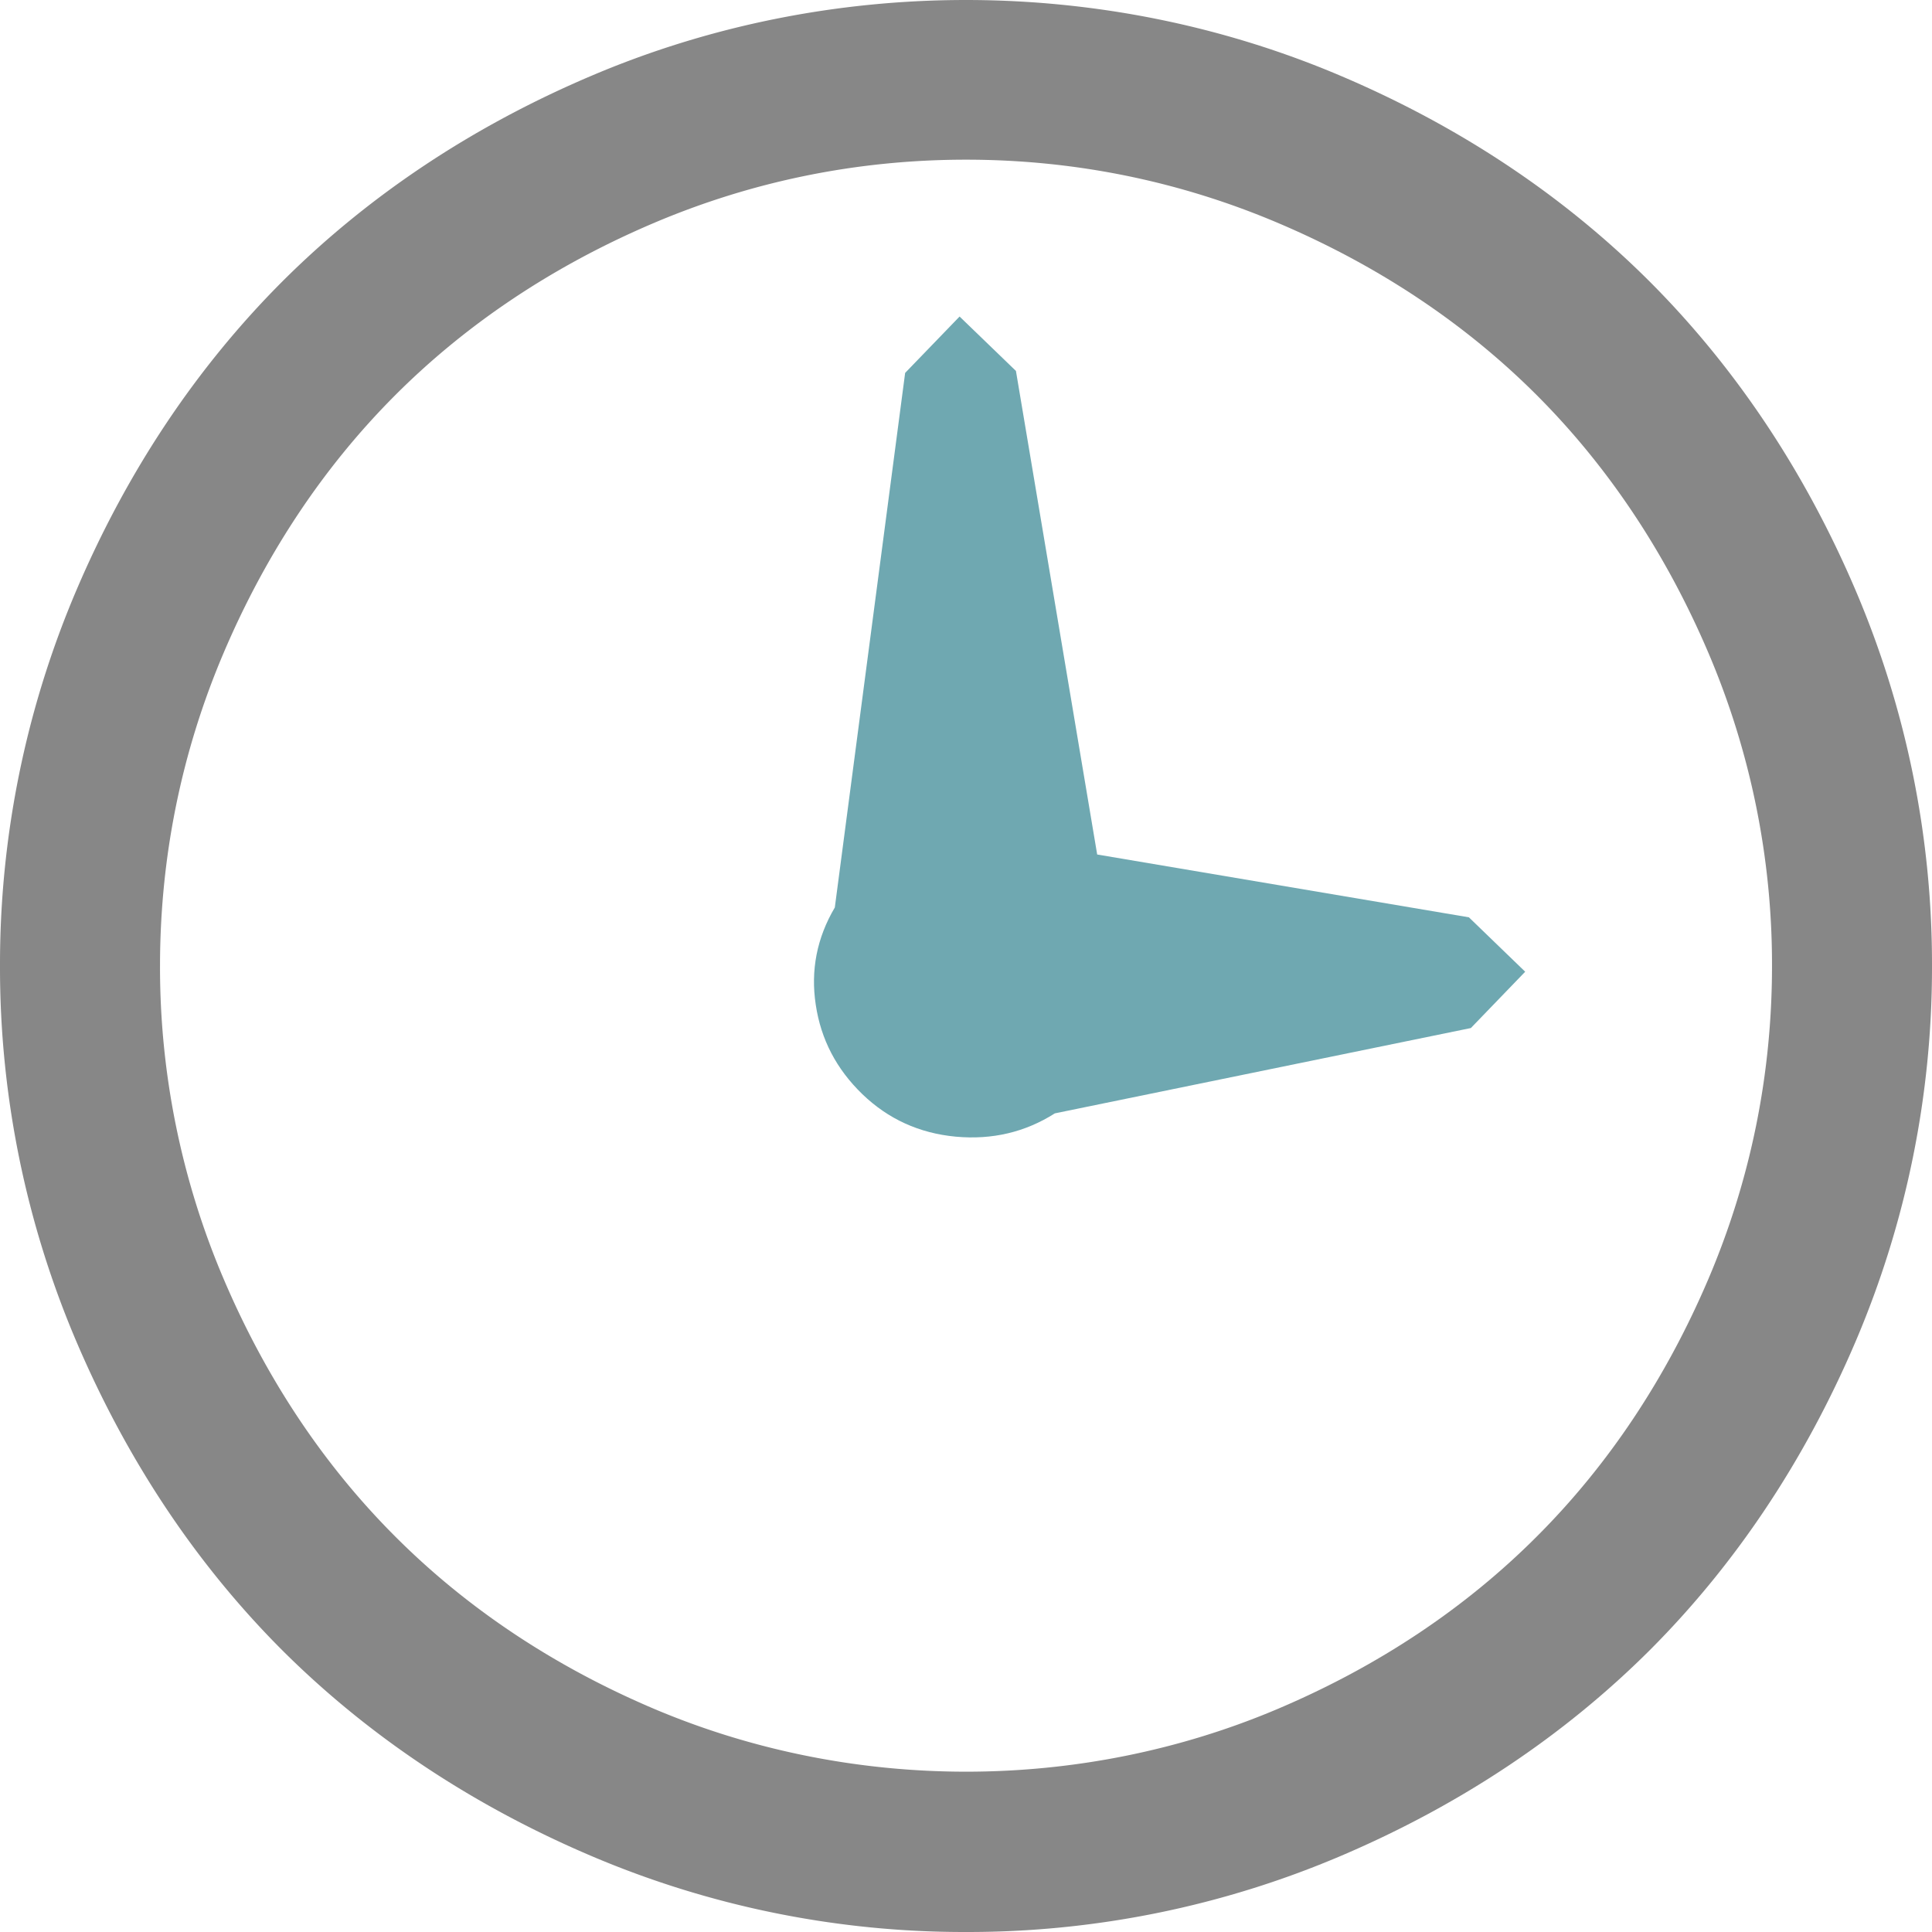
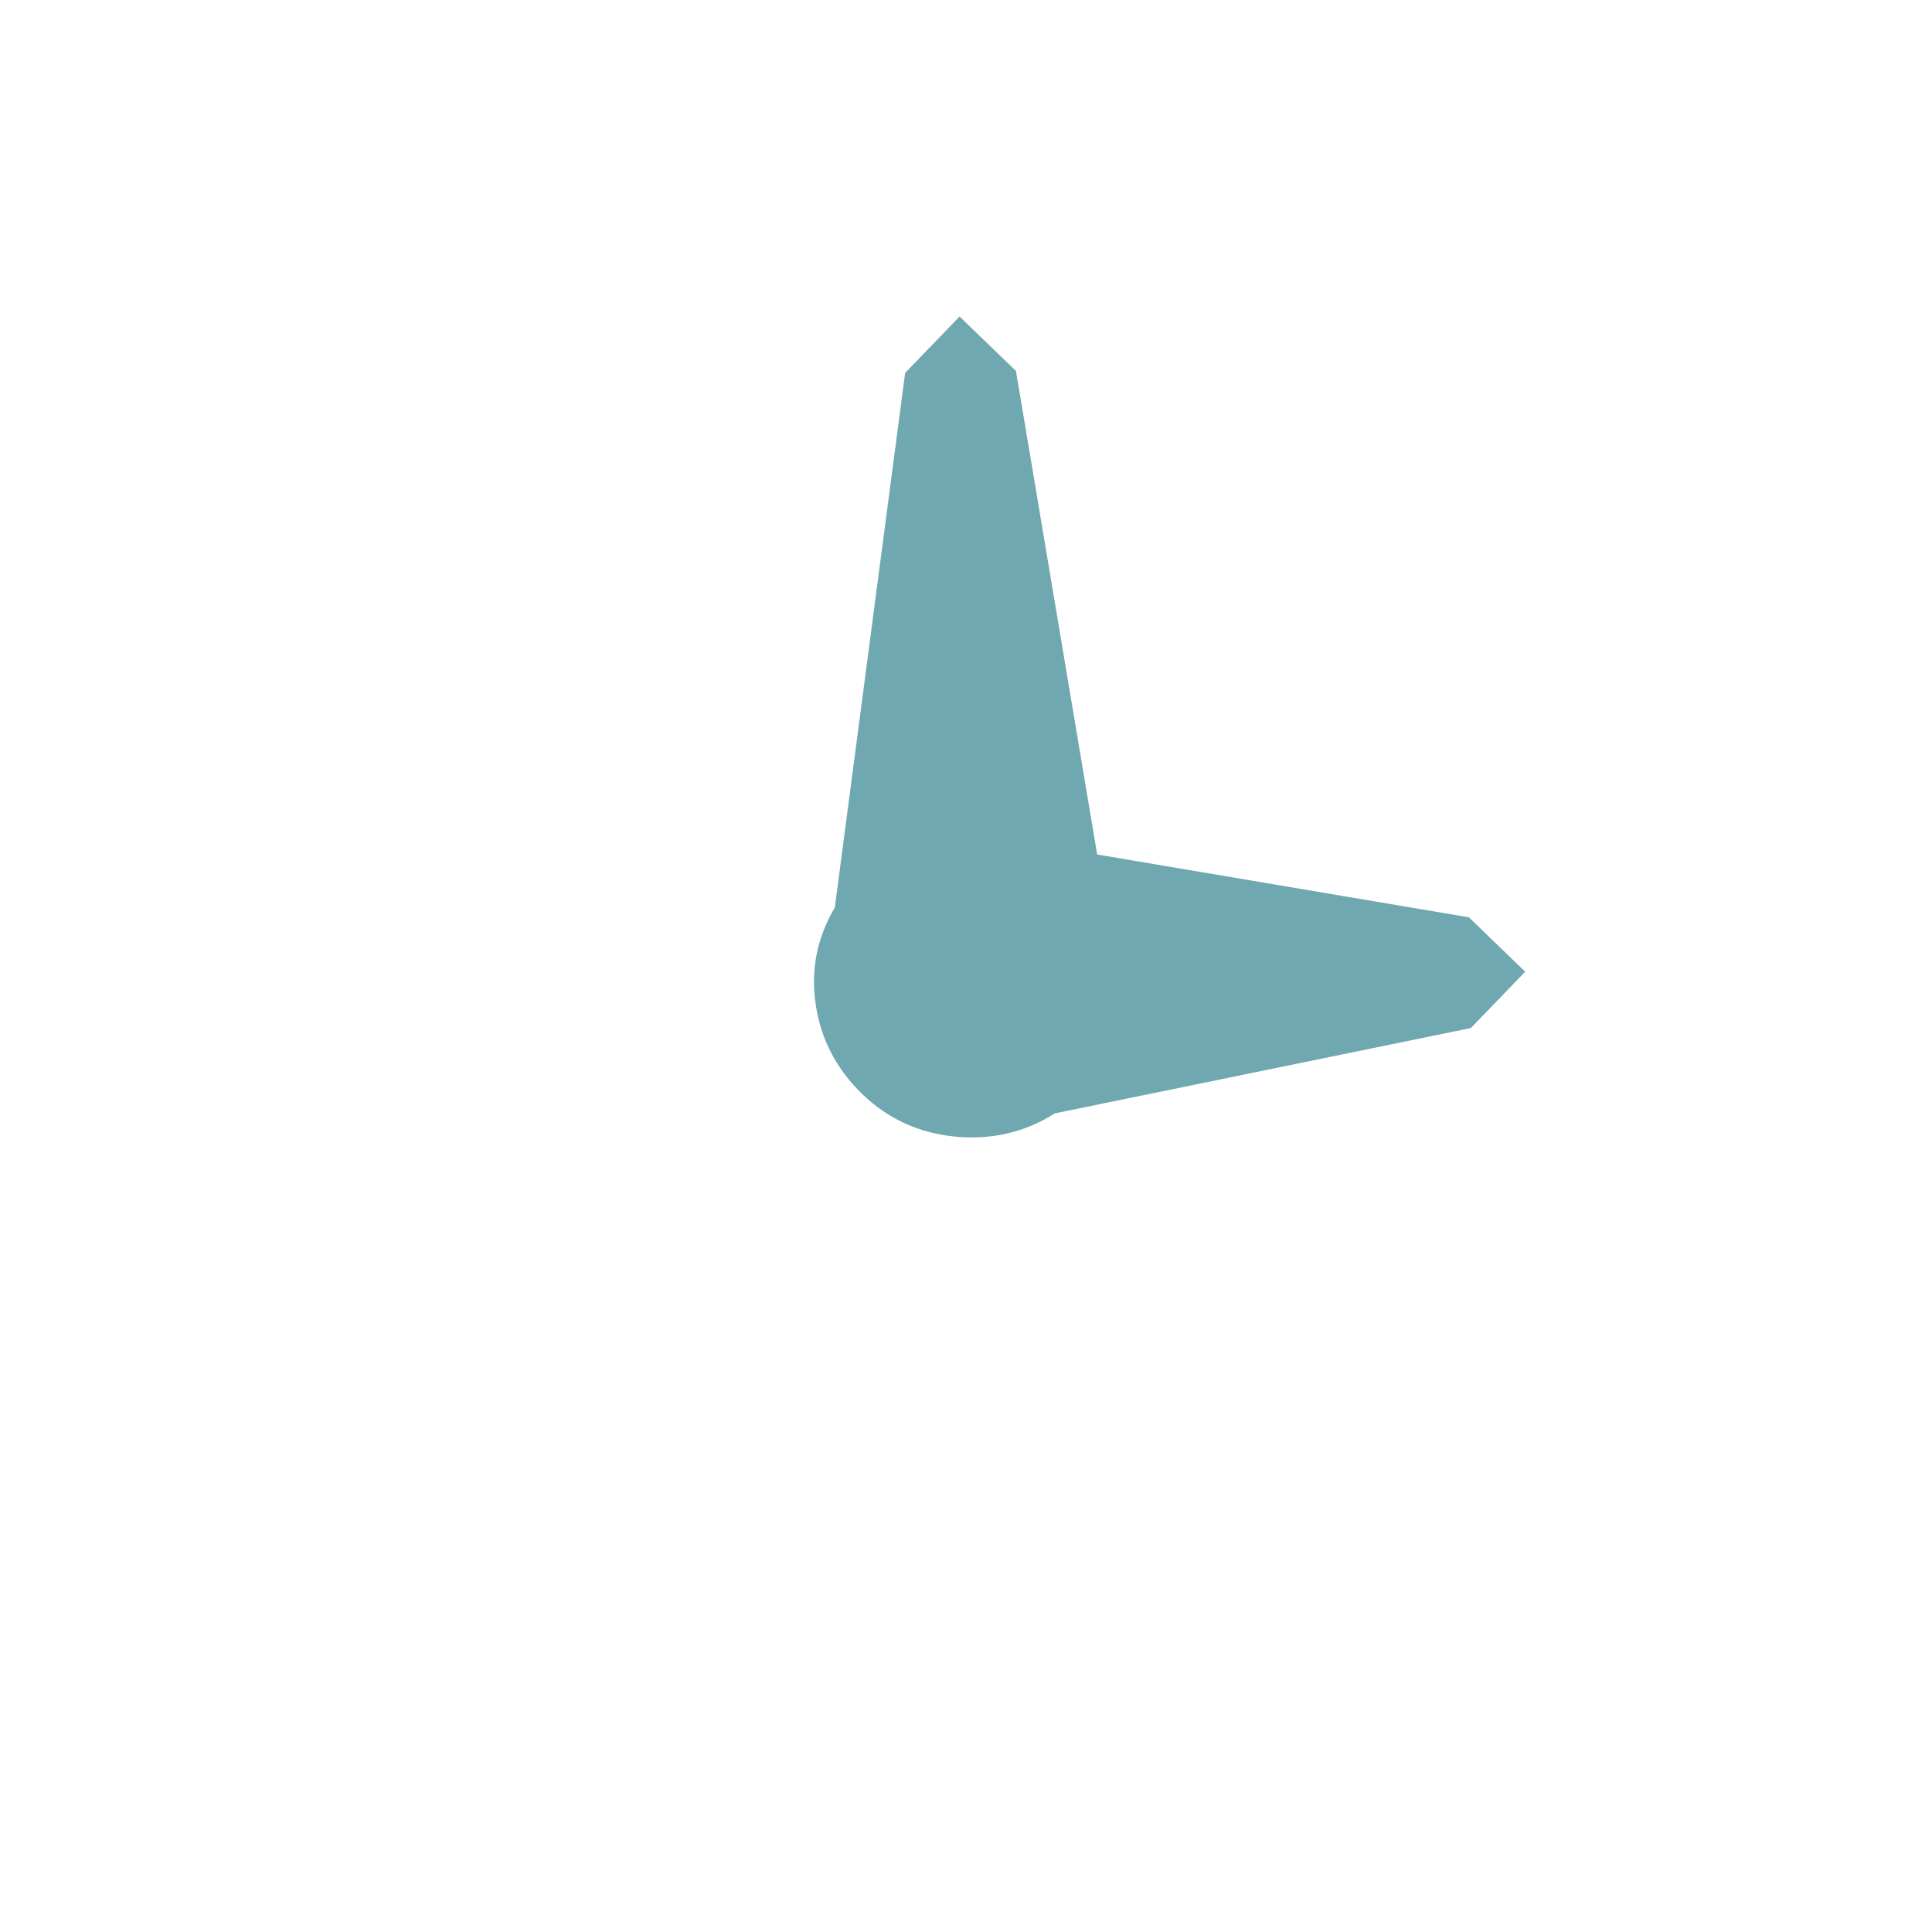
<svg xmlns="http://www.w3.org/2000/svg" width="80" height="80">
  <g>
    <g>
-       <path fill="#878787" d="M76.834 24.439c-2.096-4.914-4.959-9.208-8.514-12.77-3.557-3.555-7.852-6.419-12.768-8.513-9.862-4.208-21.253-4.208-31.104 0-4.917 2.094-9.213 4.958-12.771 8.513-3.555 3.562-6.417 7.856-8.513 12.77A39.477 39.477 0 0 0 0 39.998a39.478 39.478 0 0 0 3.164 15.554c2.099 4.92 4.961 9.214 8.513 12.771 3.557 3.549 7.854 6.414 12.771 8.513A39.394 39.394 0 0 0 40 80a39.41 39.41 0 0 0 15.553-3.164c4.916-2.099 9.211-4.964 12.768-8.513 3.553-3.558 6.414-7.852 8.514-12.771A39.469 39.469 0 0 0 80 39.998a39.44 39.44 0 0 0-3.166-15.559zm-3.459 15.559c0 4.496-.887 8.861-2.637 12.968-1.754 4.112-4.141 7.701-7.107 10.662-2.959 2.963-6.547 5.354-10.664 7.109-8.211 3.502-17.722 3.497-25.936 0-4.111-1.753-7.7-4.144-10.661-7.109-2.969-2.967-5.356-6.553-7.106-10.662a32.9 32.9 0 0 1-2.638-12.968c0-4.504.888-8.865 2.638-12.973 1.75-4.109 4.138-7.697 7.106-10.666 2.961-2.963 6.55-5.354 10.661-7.107C31.136 7.502 35.5 6.612 40 6.612s8.865.891 12.967 2.641c4.117 1.755 7.703 4.146 10.664 7.107 2.963 2.963 5.352 6.553 7.107 10.666a32.894 32.894 0 0 1 2.637 12.972z" />
-     </g>
+       </g>
  </g>
  <path fill="#6FA8B1" d="M60.905 42.569l2.25-2.332-2.331-2.253-15.392-2.601-3.364-20.023-2.334-2.253-2.254 2.334-2.912 22.136c-.743 1.259-1.007 2.6-.789 4.03.214 1.434.857 2.663 1.928 3.699 1.07 1.031 2.357 1.619 3.87 1.761 1.505.138 2.874-.185 4.102-.965l17.226-3.533z" />
</svg>